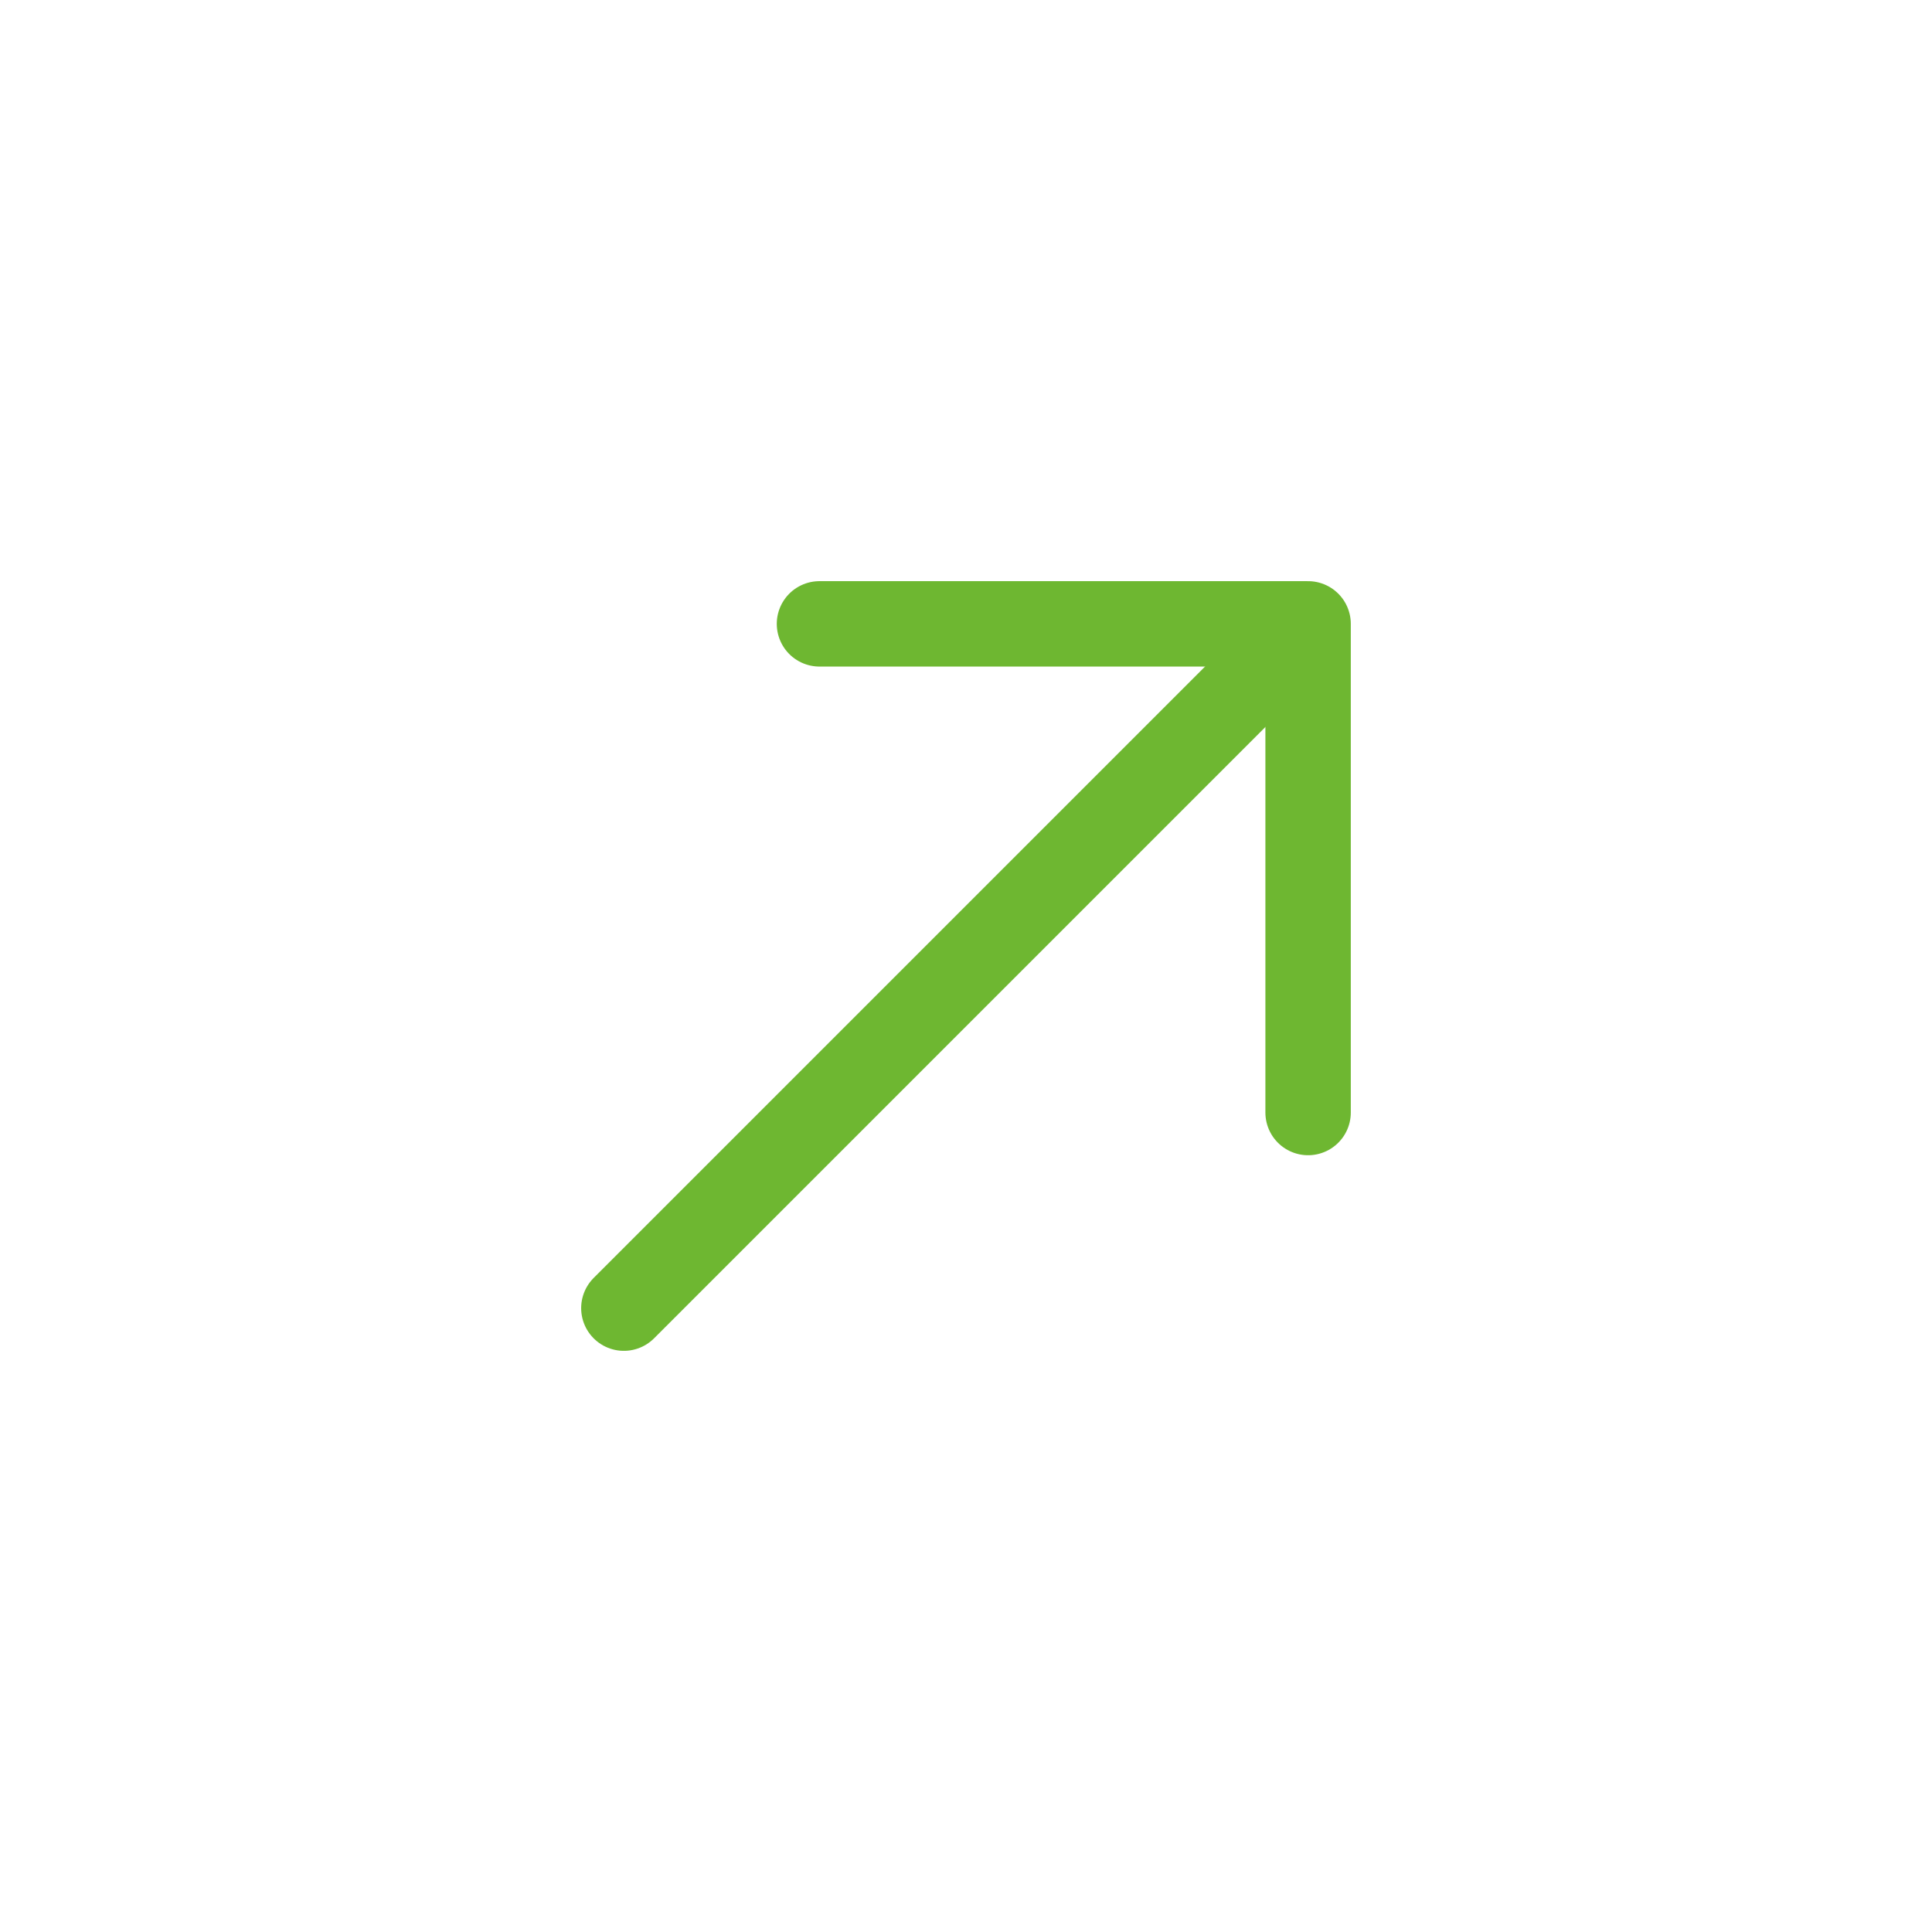
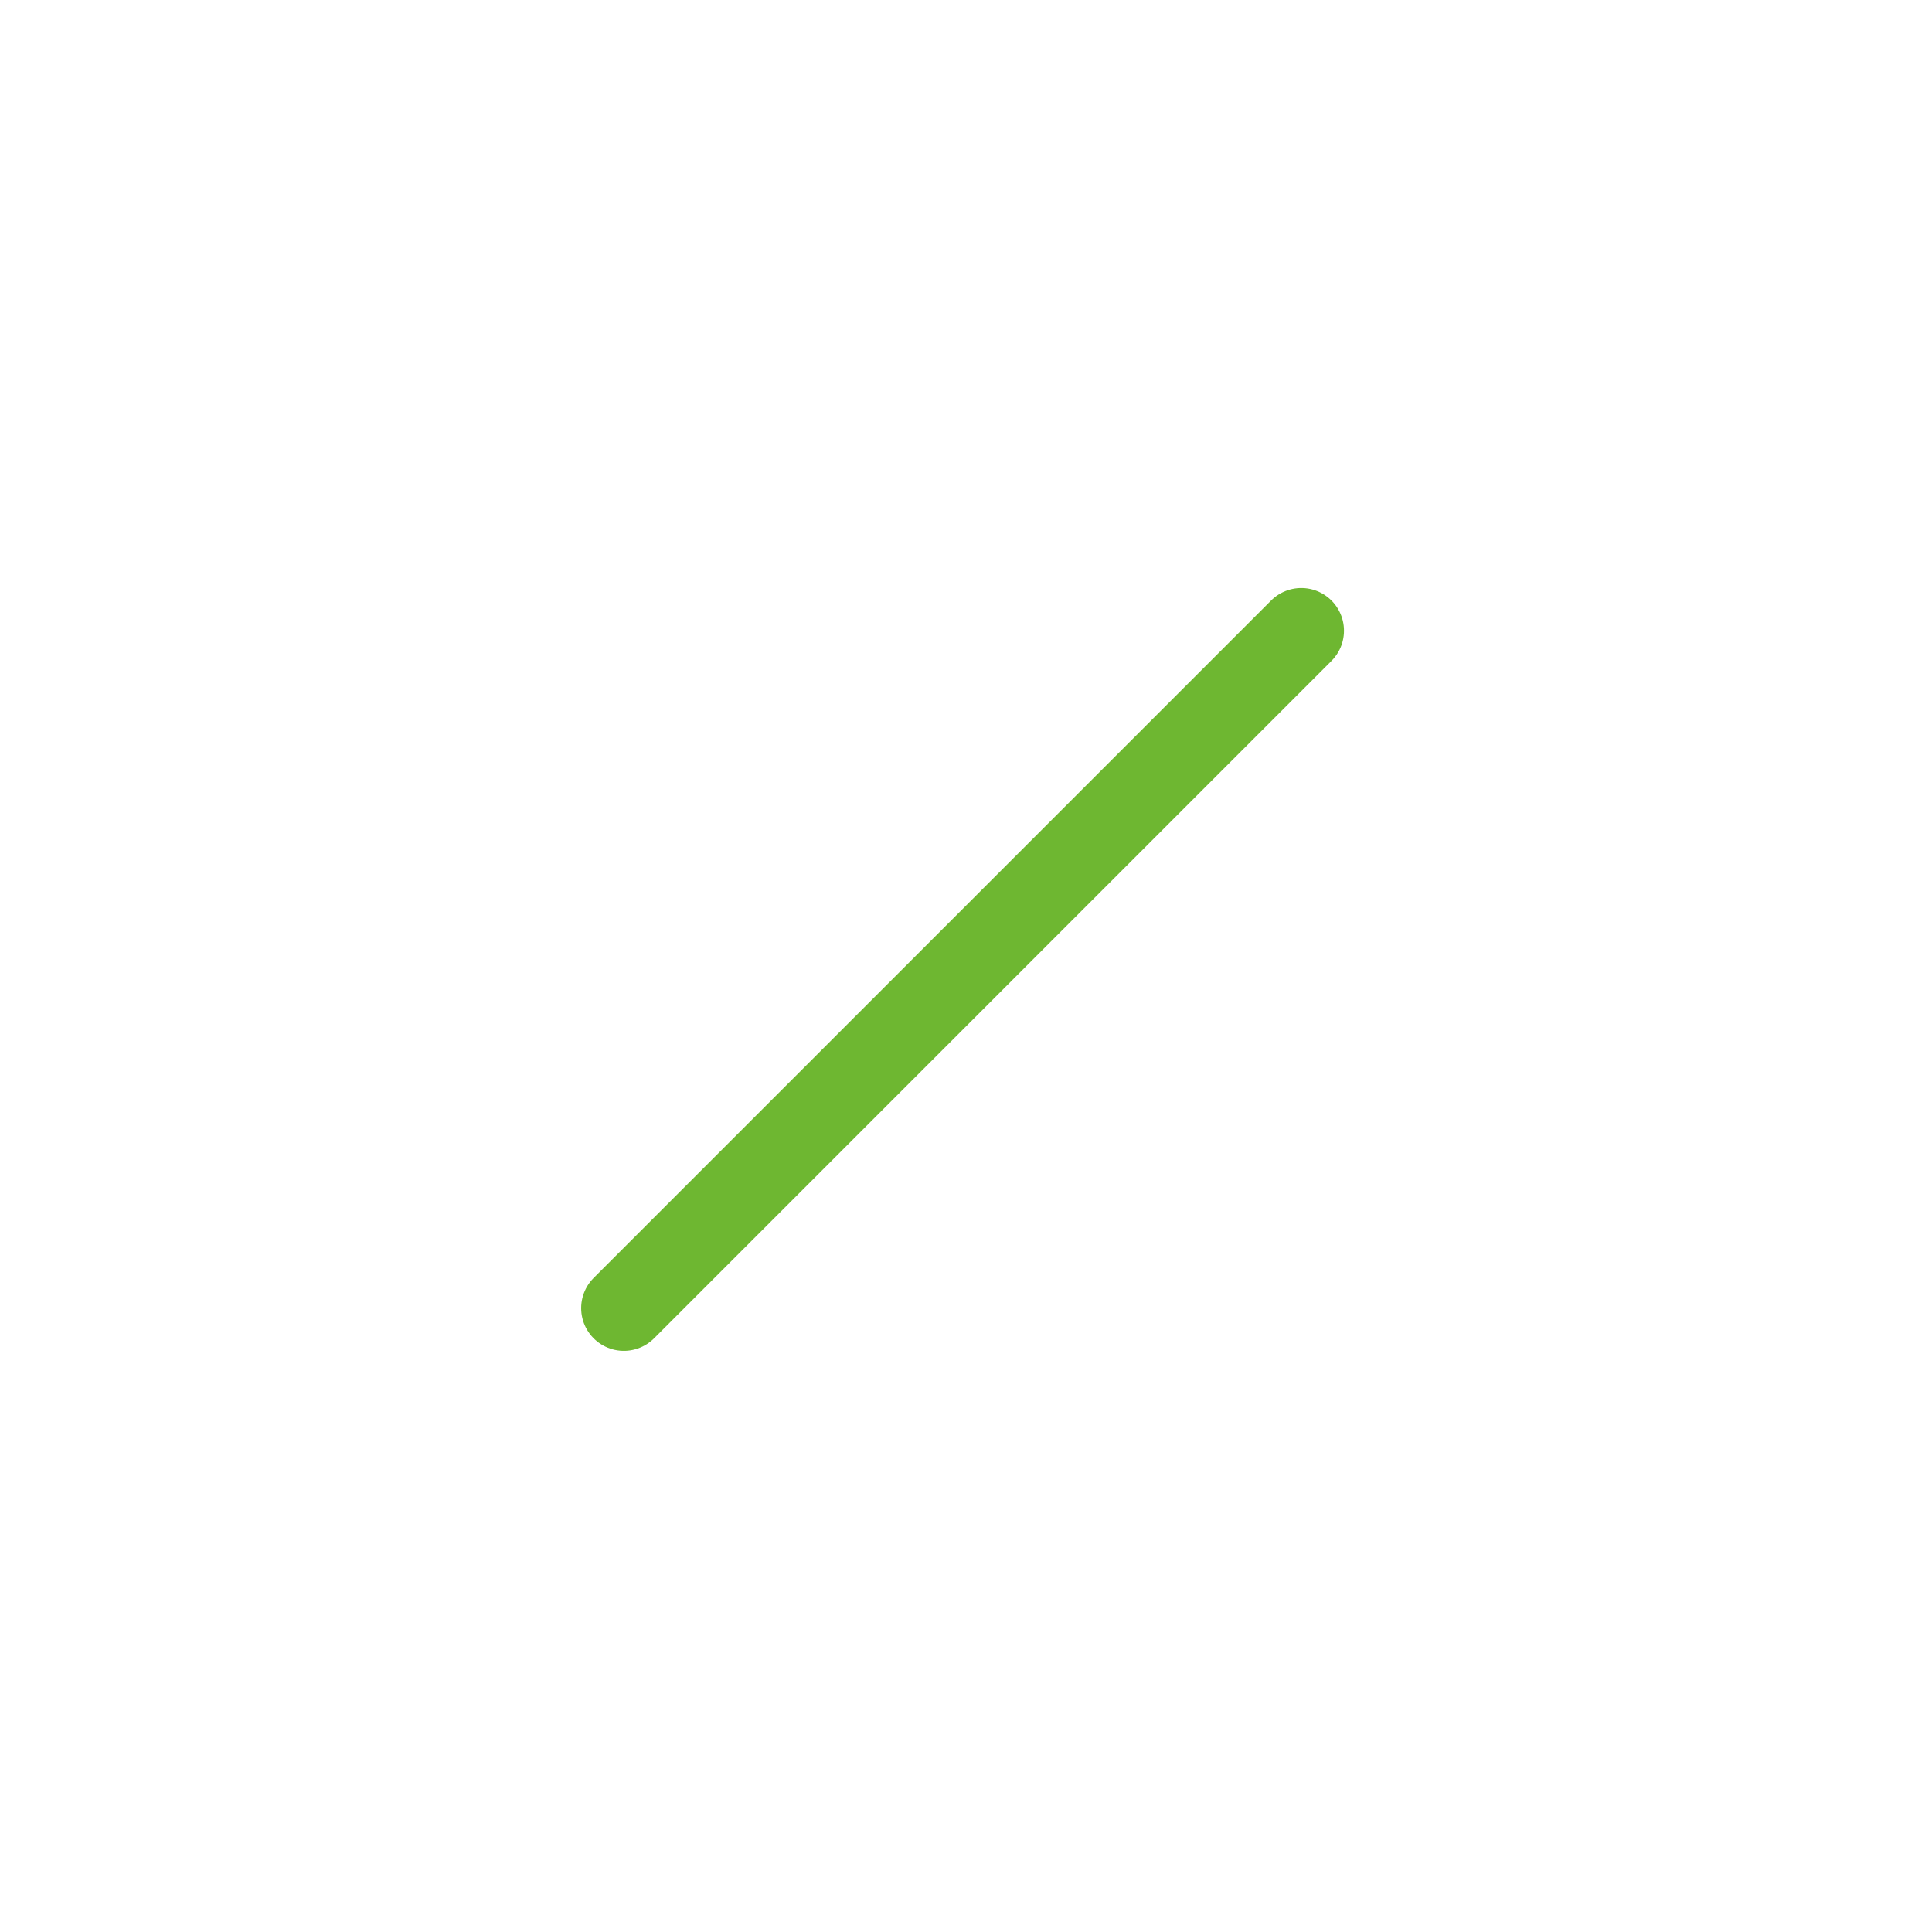
<svg xmlns="http://www.w3.org/2000/svg" width="44" height="44" viewBox="0 0 44 44" fill="none">
-   <path d="M29.791 25.337L29.791 14.208L18.663 14.208" stroke="#6EB731" stroke-width="1.945" stroke-miterlimit="10" stroke-linecap="round" stroke-linejoin="round" />
  <path d="M14.208 29.792L29.636 14.364" stroke="#6EB731" stroke-width="1.945" stroke-miterlimit="10" stroke-linecap="round" stroke-linejoin="round" />
</svg>